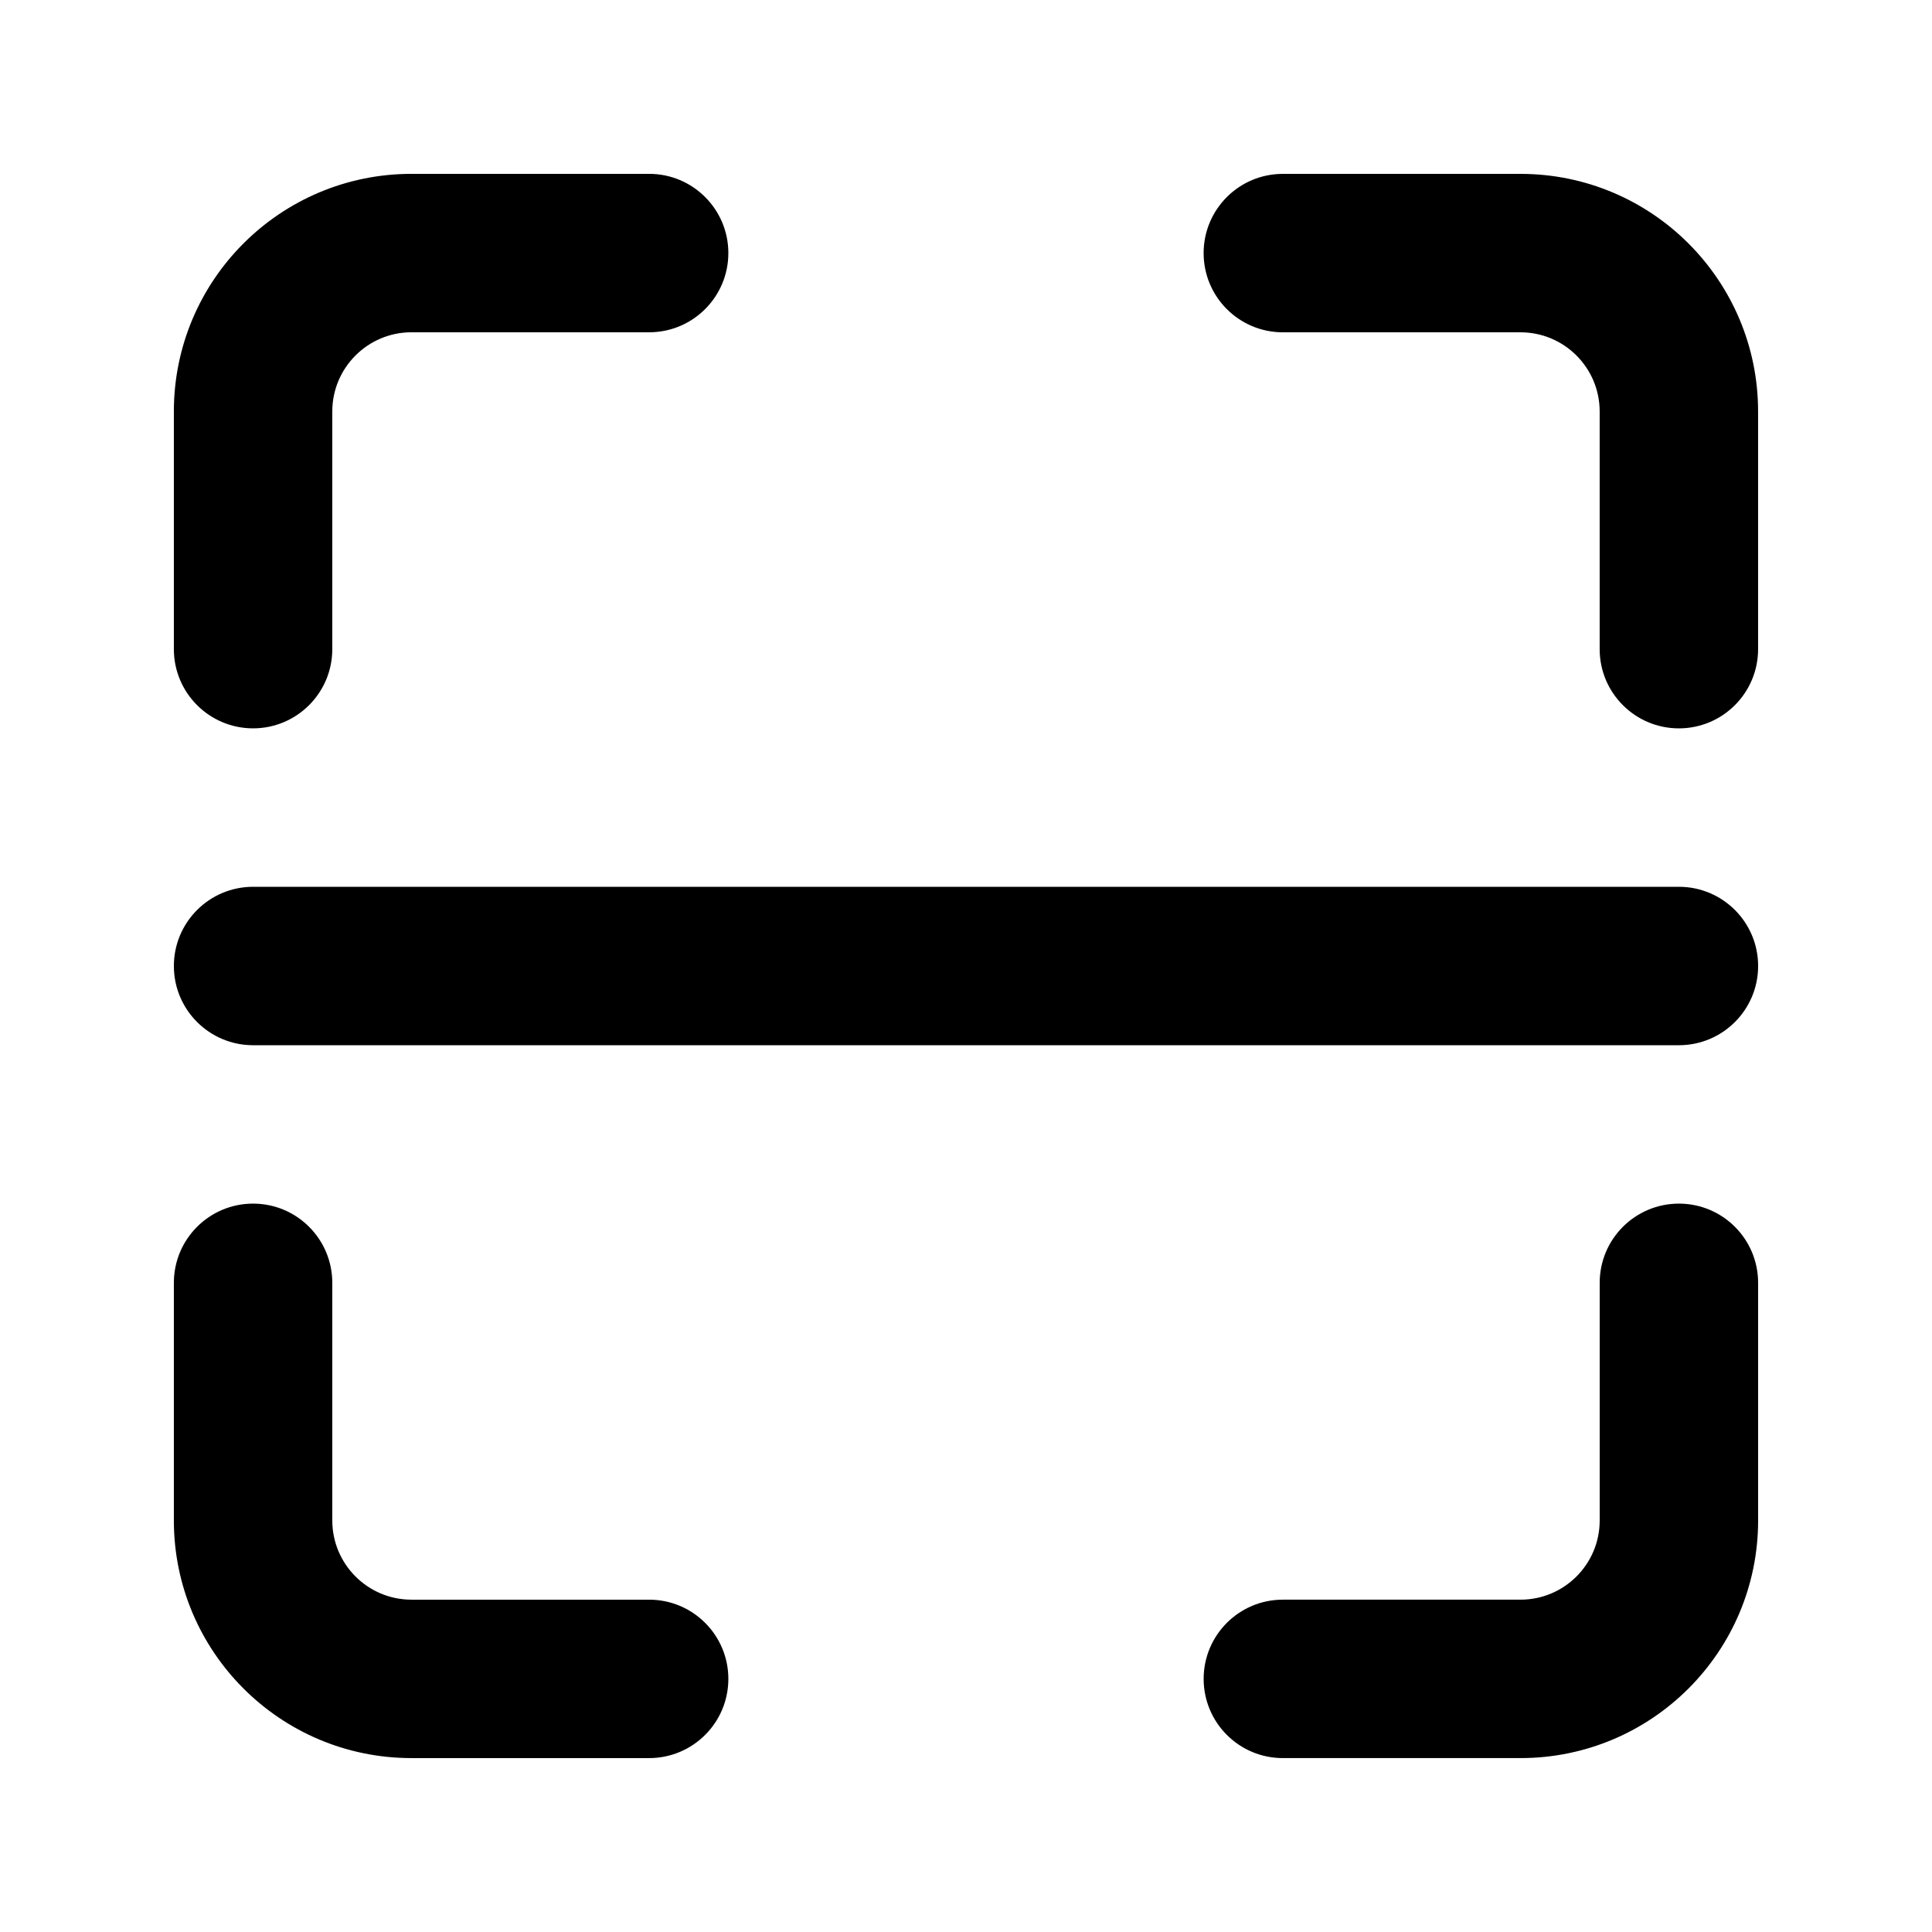
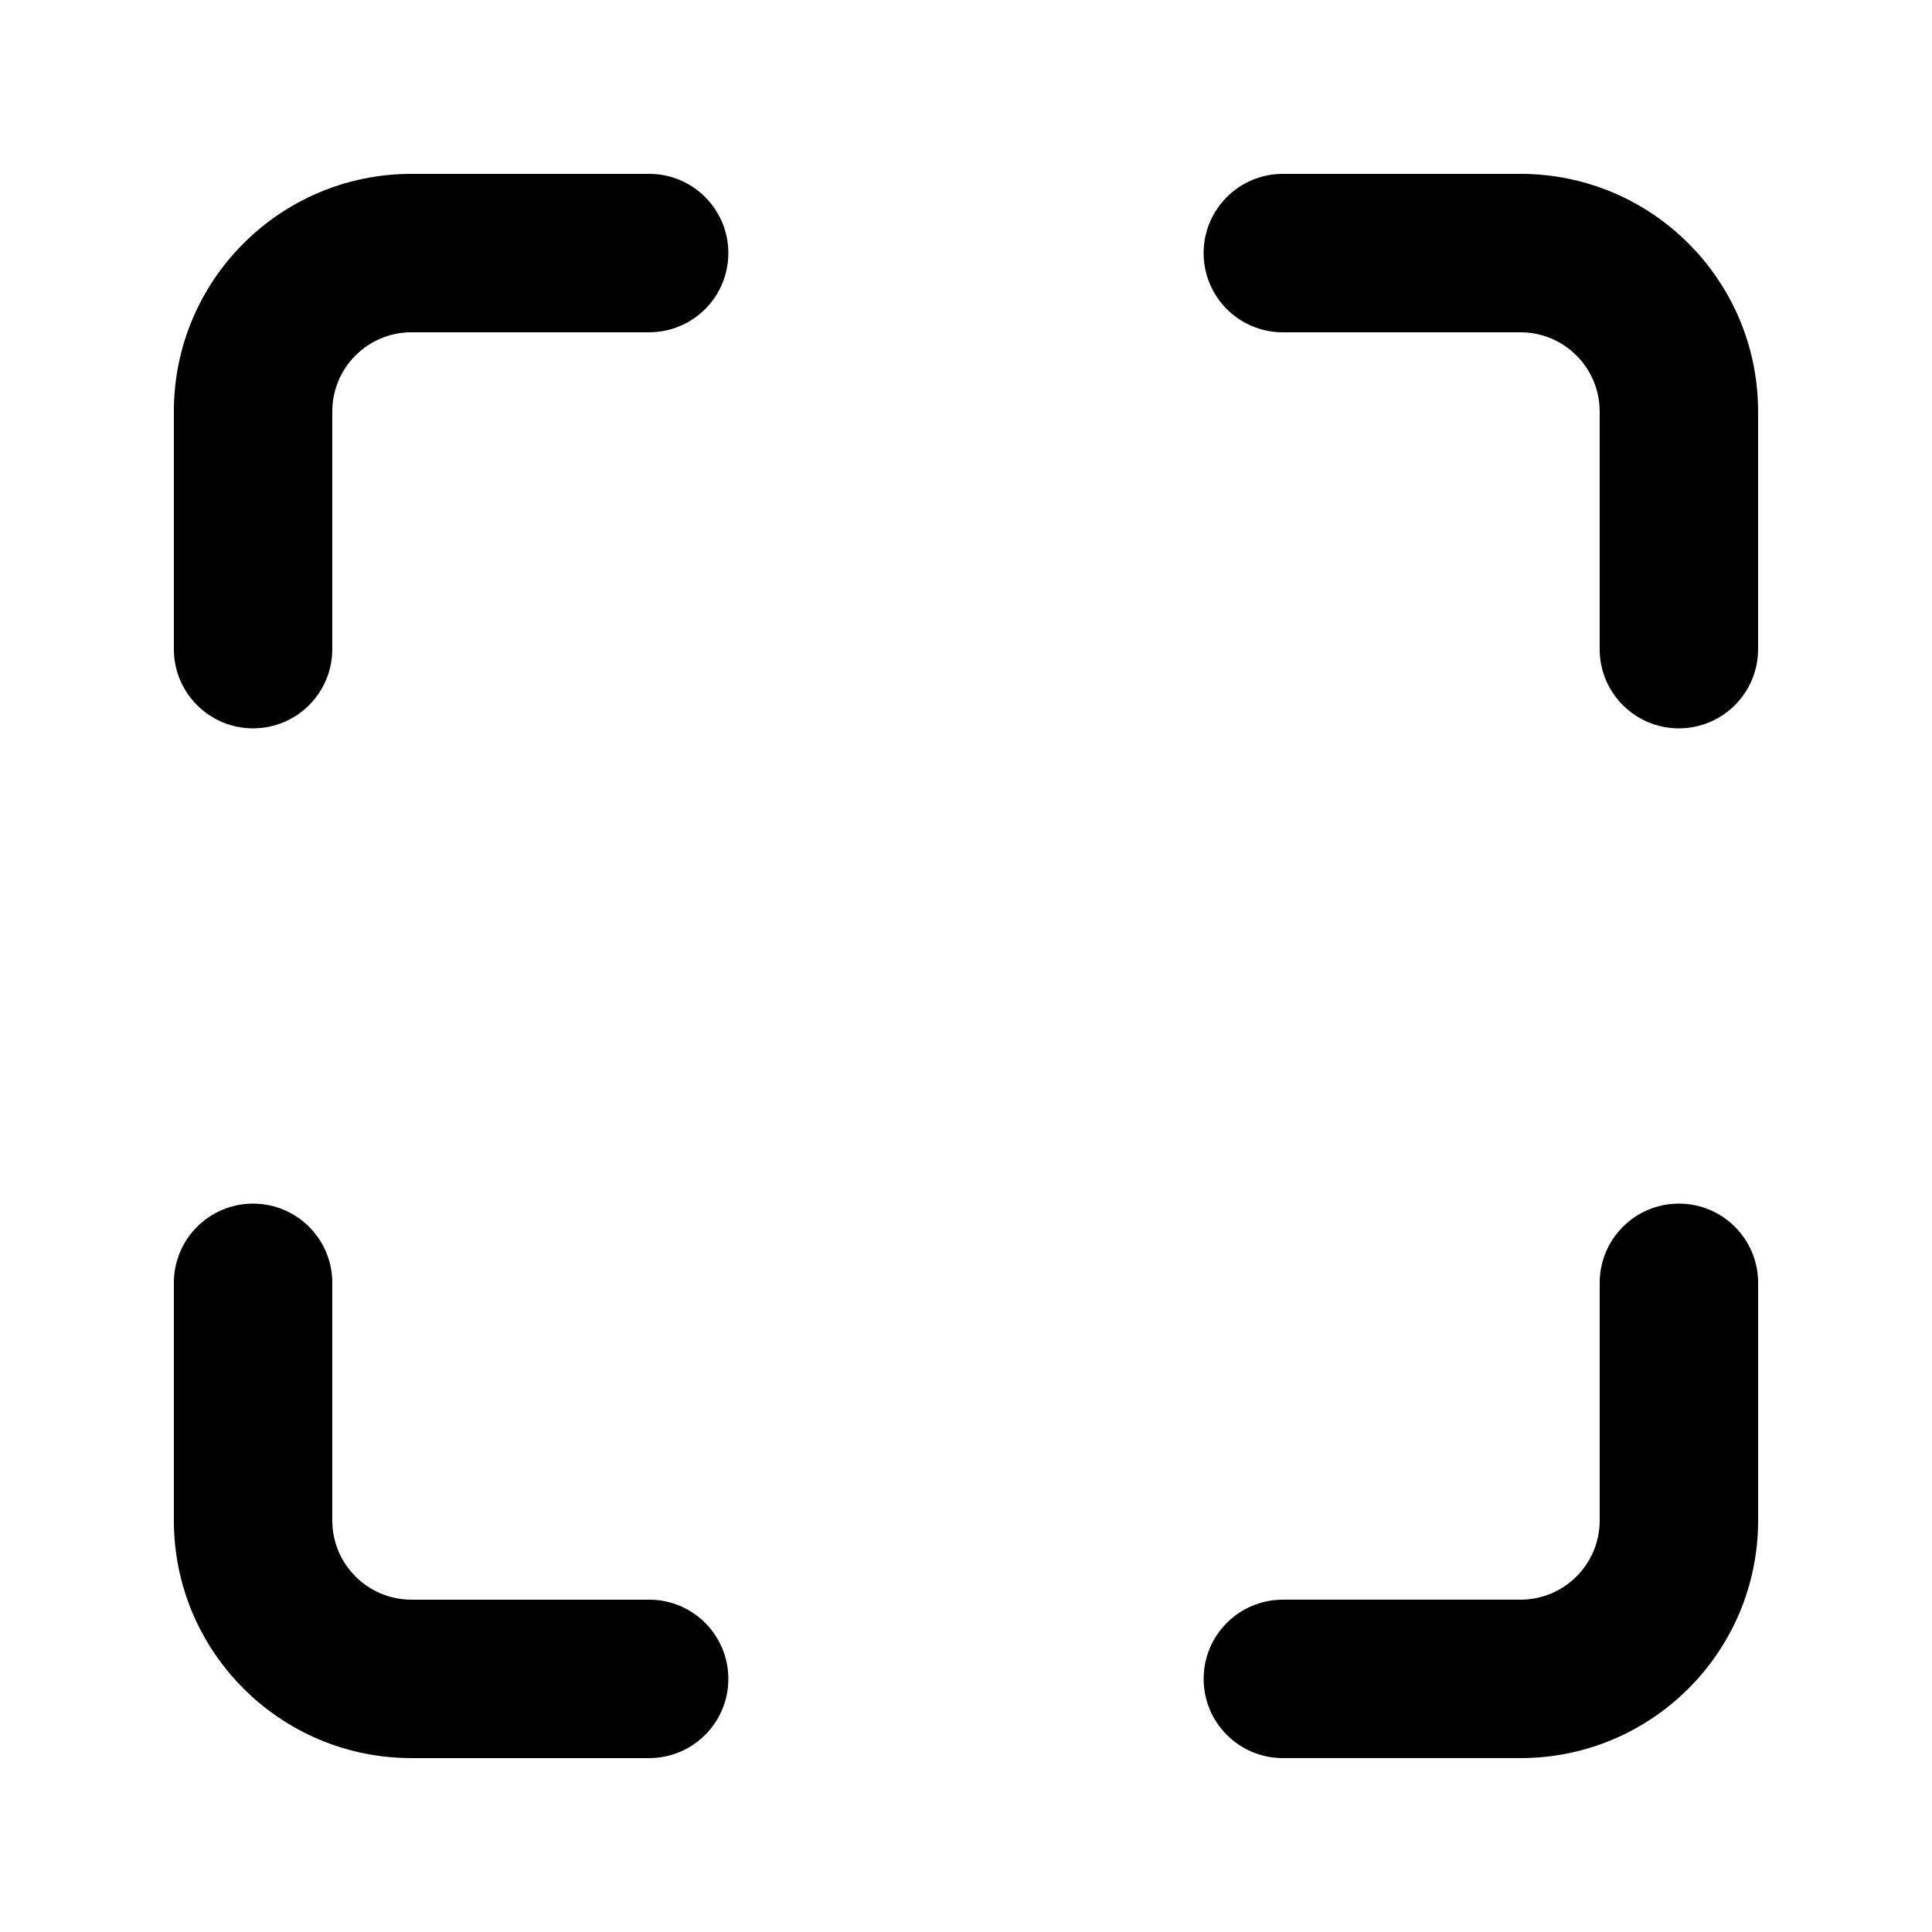
<svg xmlns="http://www.w3.org/2000/svg" fill="#000000" width="800px" height="800px" version="1.1" viewBox="144 144 512 512">
  <g>
    <path d="m232.06 253.05c0-11.594 9.398-20.992 20.992-20.992h62.977c11.594 0 20.992-9.398 20.992-20.992s-9.398-20.992-20.992-20.992h-62.977c-34.781 0-62.977 28.195-62.977 62.977v62.977c0 11.594 9.398 20.992 20.992 20.992s20.992-9.398 20.992-20.992z" />
    <path d="m483.96 190.08c-11.594 0-20.988 9.398-20.988 20.992s9.395 20.992 20.988 20.992h62.977c11.594 0 20.992 9.398 20.992 20.992v62.977c0 11.594 9.398 20.992 20.992 20.992s20.992-9.398 20.992-20.992v-62.977c0-34.781-28.191-62.977-62.977-62.977z" />
    <path d="m232.06 483.96c0-11.594-9.398-20.988-20.992-20.988s-20.992 9.395-20.992 20.988v62.977c0 34.785 28.195 62.977 62.977 62.977h62.977c11.594 0 20.992-9.398 20.992-20.992s-9.398-20.992-20.992-20.992h-62.977c-11.594 0-20.992-9.398-20.992-20.992z" />
    <path d="m609.92 483.96c0-11.594-9.398-20.988-20.992-20.988s-20.992 9.395-20.992 20.988v62.977c0 11.594-9.398 20.992-20.992 20.992h-62.977c-11.594 0-20.988 9.398-20.988 20.992s9.395 20.992 20.988 20.992h62.977c34.785 0 62.977-28.191 62.977-62.977z" />
-     <path d="m211.07 379.01c-11.594 0-20.992 9.398-20.992 20.992s9.398 20.992 20.992 20.992h377.86c11.594 0 20.992-9.398 20.992-20.992s-9.398-20.992-20.992-20.992z" />
  </g>
</svg>